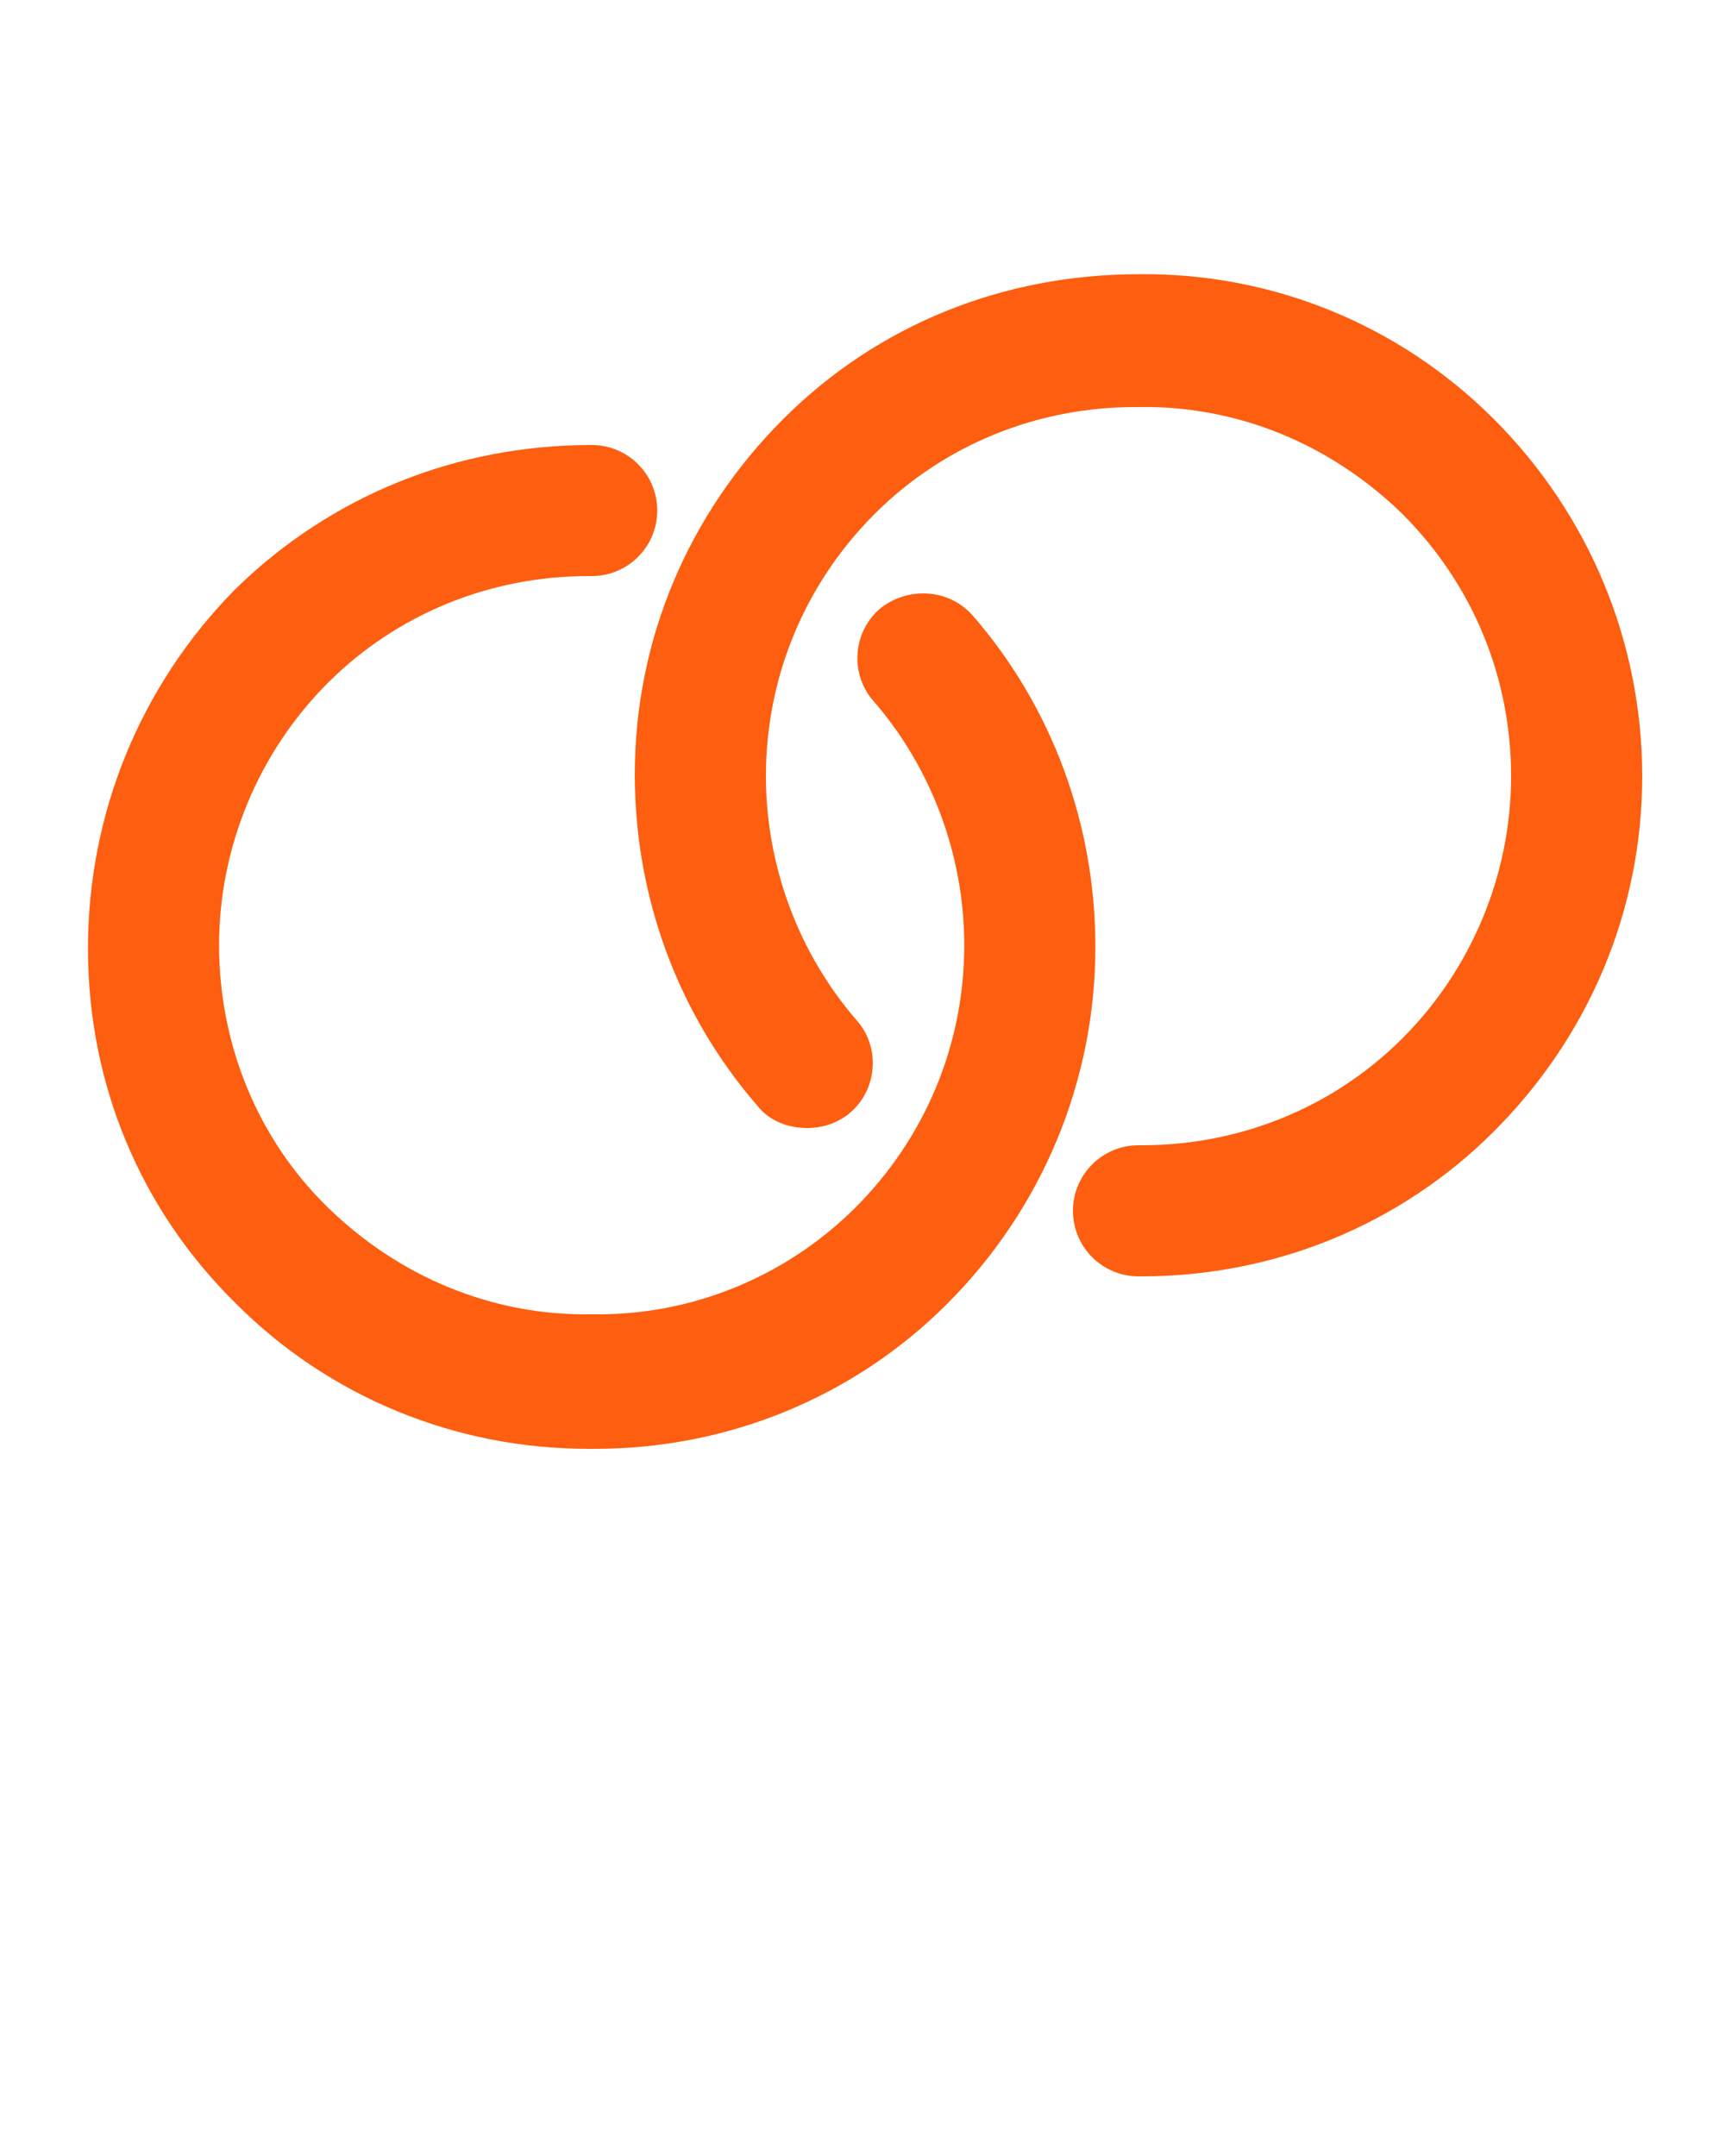
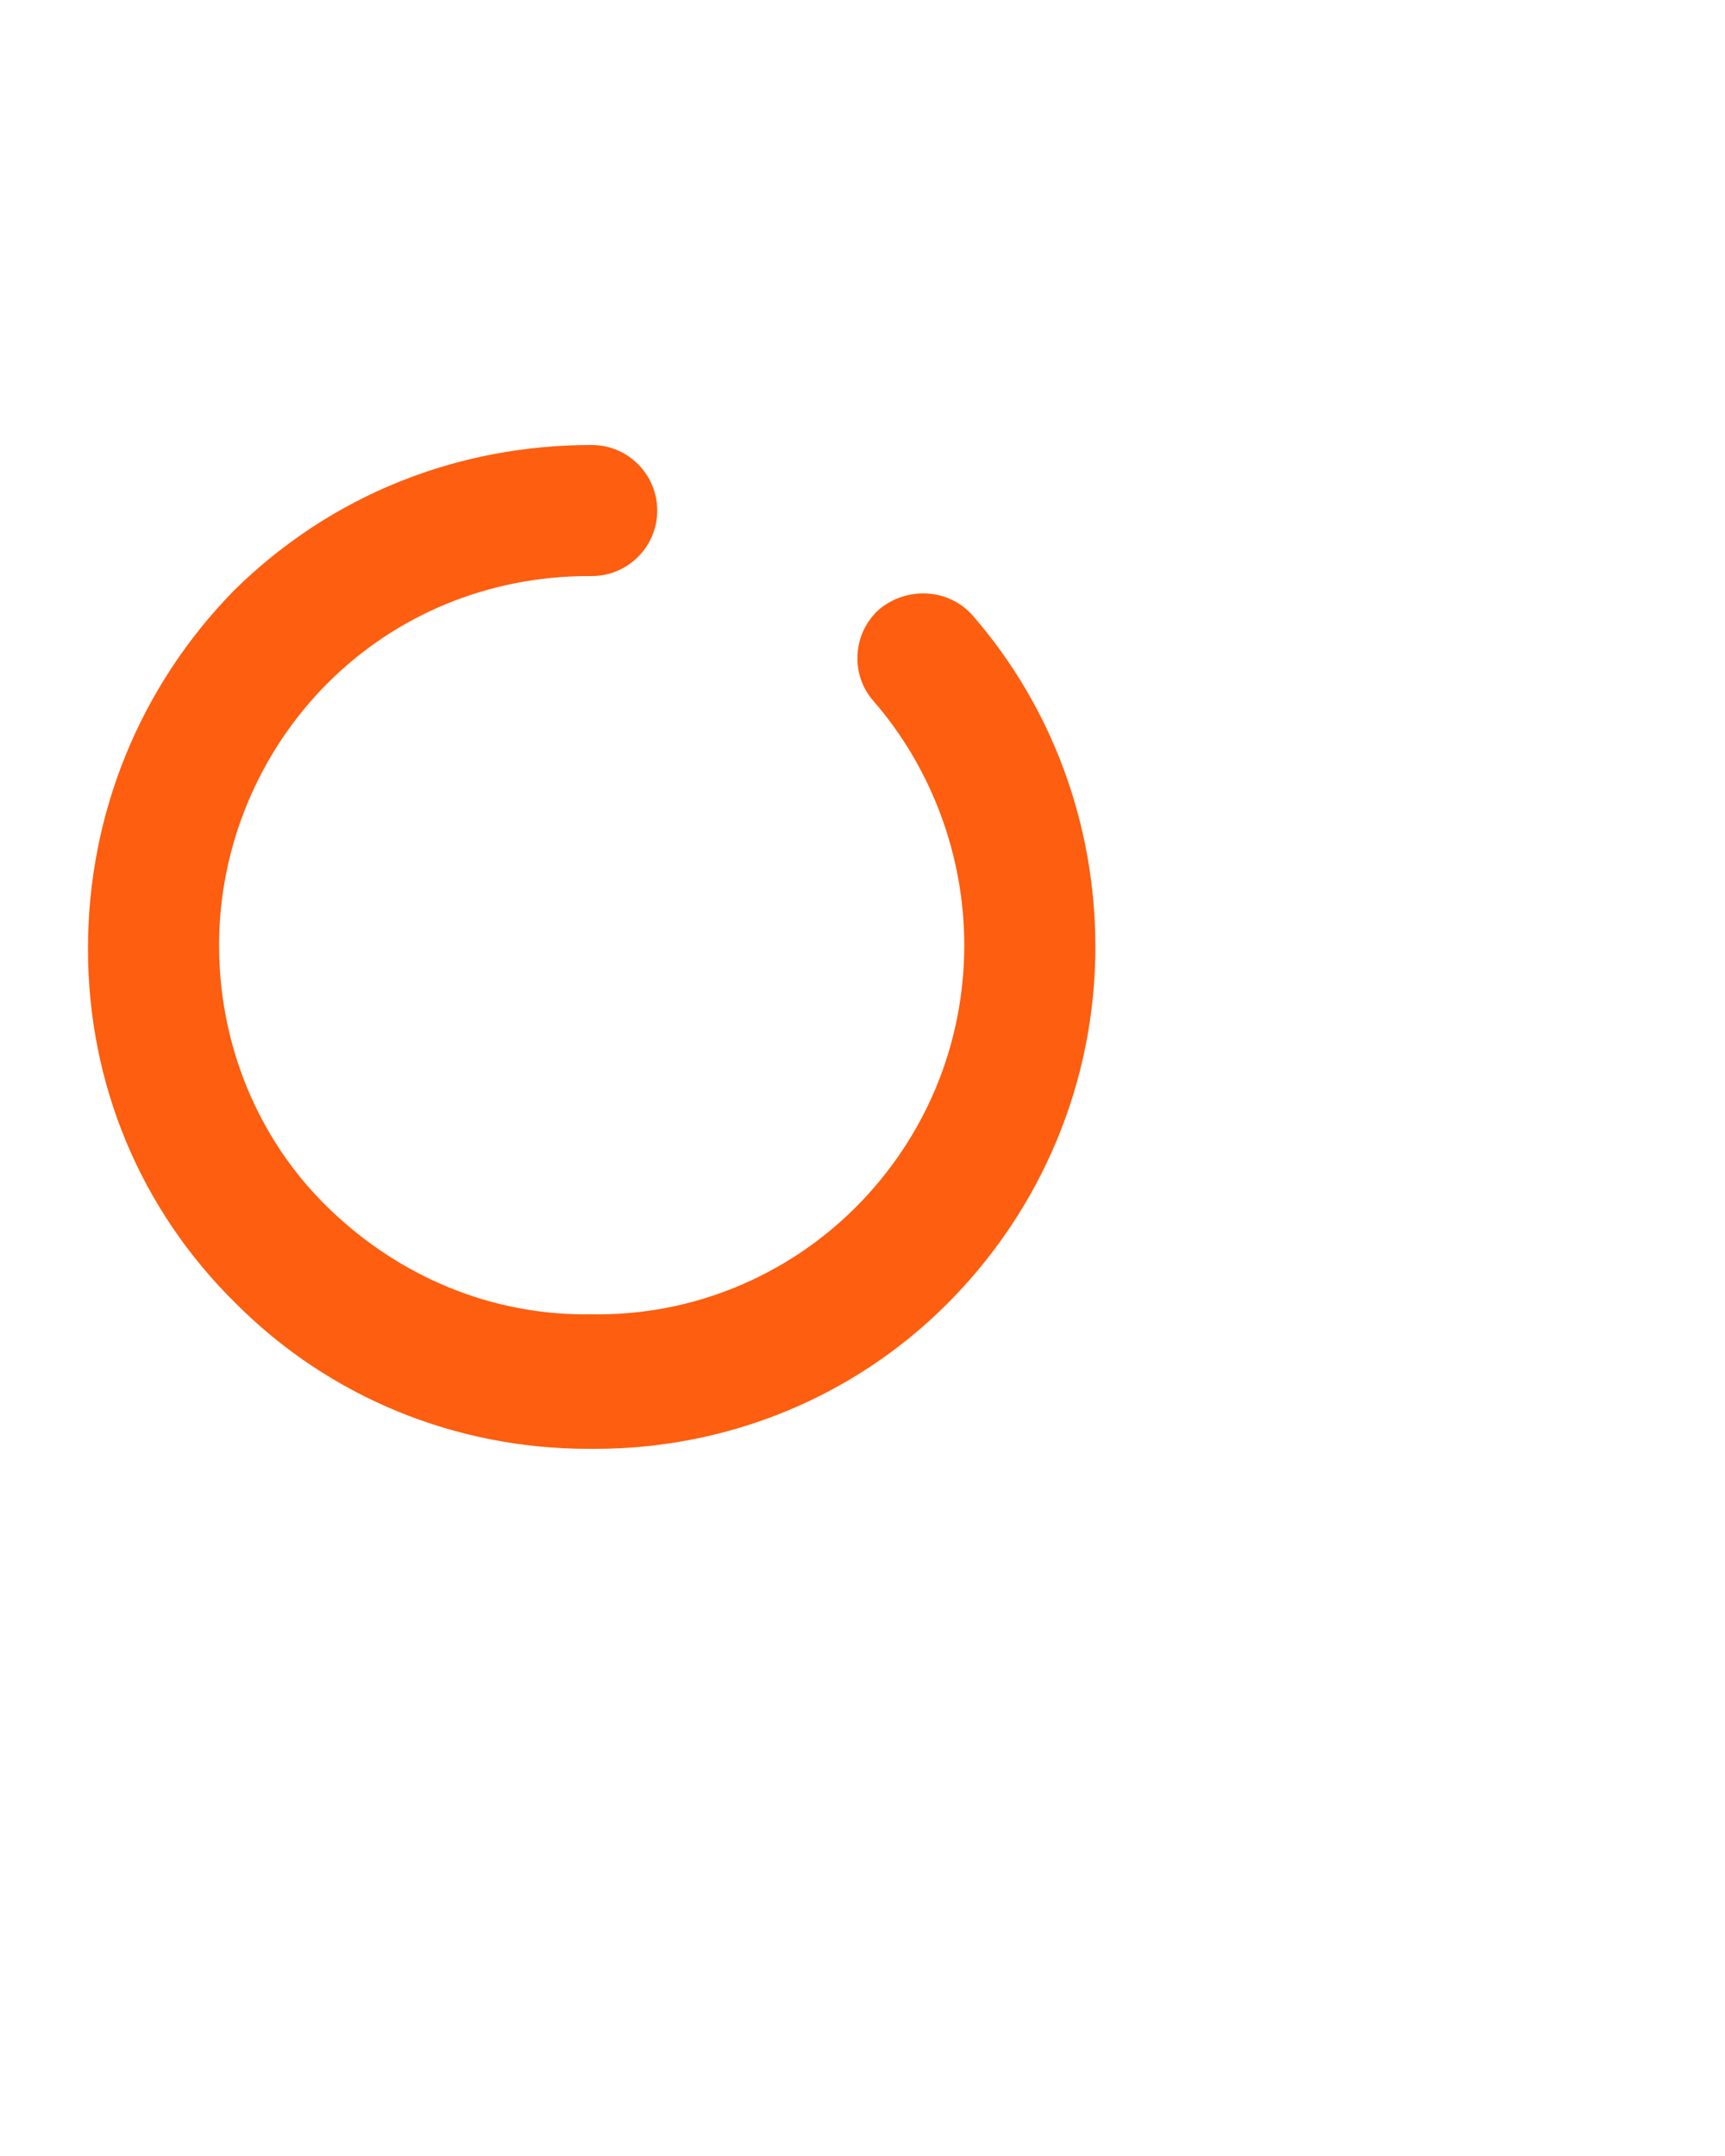
<svg xmlns="http://www.w3.org/2000/svg" version="1.1" id="图层_1" x="0px" y="0px" viewBox="0 0 100 125" style="enable-background:new 0 0 100 125;" xml:space="preserve" fill="#fd5e0f">
  <g>
-     <path d="M86.6,24.3c-5.5-5.5-12.9-8.5-20.6-8.4c0,0,0,0,0,0c0,0,0,0,0,0c0,0,0,0,0,0c0,0,0,0,0,0c-7.8,0-15.1,2.9-20.6,8.4   c-5.5,5.5-8.6,12.8-8.6,20.6c0,0,0,0,0,0c0,0,0,0,0,0c0,0,0,0,0,0c0,0,0,0,0,0c0,7.1,2.5,13.9,7.1,19.2c0.7,0.9,1.8,1.3,2.9,1.3   c0.9,0,1.8-0.3,2.5-0.9c1.6-1.4,1.7-3.8,0.4-5.3c-3.4-3.9-5.3-9-5.3-14.2c0,0,0,0,0,0c0,0,0,0,0,0c0-5.8,2.3-11.2,6.3-15.2   c4-4,9.4-6.2,15.1-6.2c0.1,0,0.1,0,0.2,0l0,0c0,0,0,0,0,0c5.8-0.1,11.2,2.2,15.3,6.2c4.1,4.1,6.3,9.5,6.3,15.2s-2.3,11.2-6.3,15.2   c-4,4-9.4,6.2-15.1,6.2c-0.1,0-0.1,0-0.2,0c-2.1,0-3.8,1.7-3.8,3.8c0,2.1,1.7,3.8,3.8,3.8c0.1,0,0.2,0,0.2,0c7.7,0,15-3,20.4-8.4   c5.5-5.5,8.6-12.8,8.6-20.6S92.1,29.8,86.6,24.3z" />
    <path d="M63.5,54.9c0-7.1-2.5-13.9-7.1-19.2C55,34.1,52.6,34,51,35.3c-1.6,1.4-1.7,3.8-0.4,5.3c3.4,3.9,5.3,9,5.3,14.2c0,0,0,0,0,0   c0,0,0,0,0,0c0,5.8-2.3,11.2-6.3,15.2s-9.5,6.3-15.3,6.2c0,0,0,0,0,0s0,0,0,0c0,0,0,0,0,0c-5.8,0.1-11.2-2.2-15.3-6.2   s-6.3-9.5-6.3-15.2s2.3-11.2,6.3-15.2c4-4,9.4-6.2,15.1-6.2c0.1,0,0.1,0,0.2,0c2.1,0,3.8-1.7,3.8-3.8c0-2.1-1.7-3.8-3.8-3.8   c-7.8,0-15.1,2.9-20.7,8.4C8.1,39.8,5.1,47.2,5.1,55s3,15.1,8.6,20.6C19.1,81,26.4,84,34.1,84c0.1,0,0.1,0,0.2,0c0.1,0,0.1,0,0.2,0   c7.7,0,15-3,20.4-8.4C60.4,70.1,63.5,62.7,63.5,54.9C63.5,55,63.5,54.9,63.5,54.9z" />
  </g>
</svg>